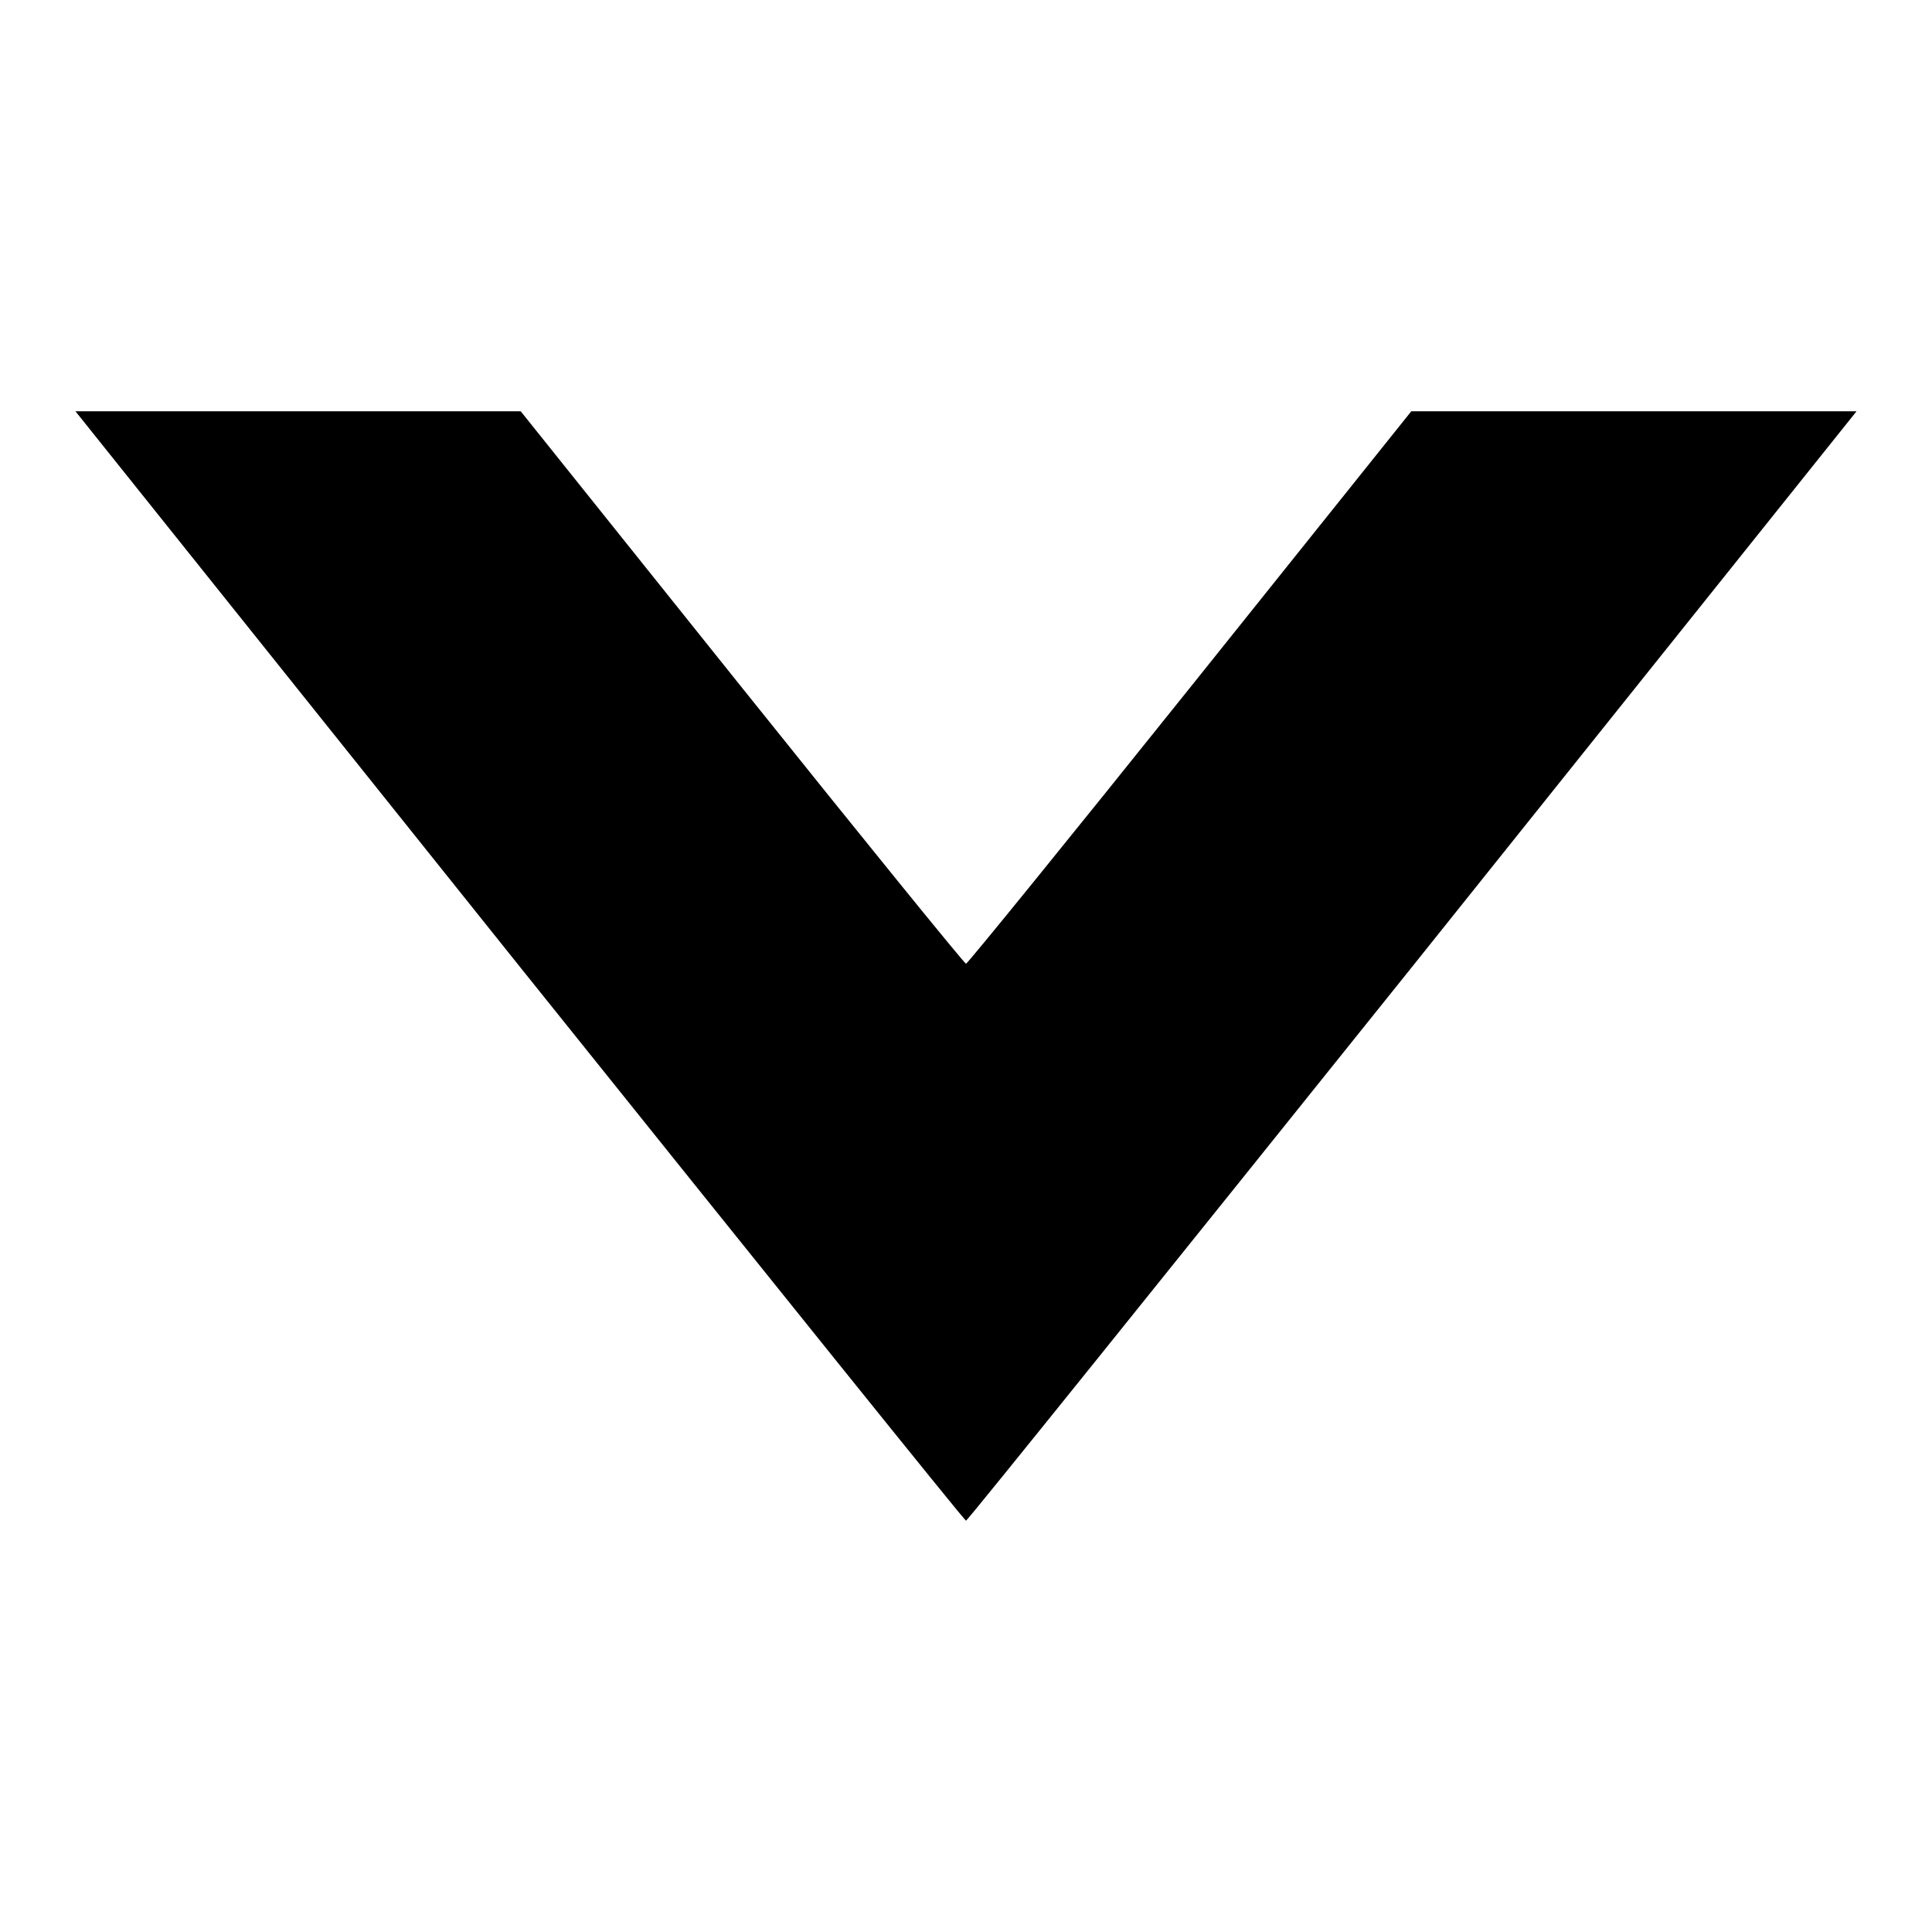
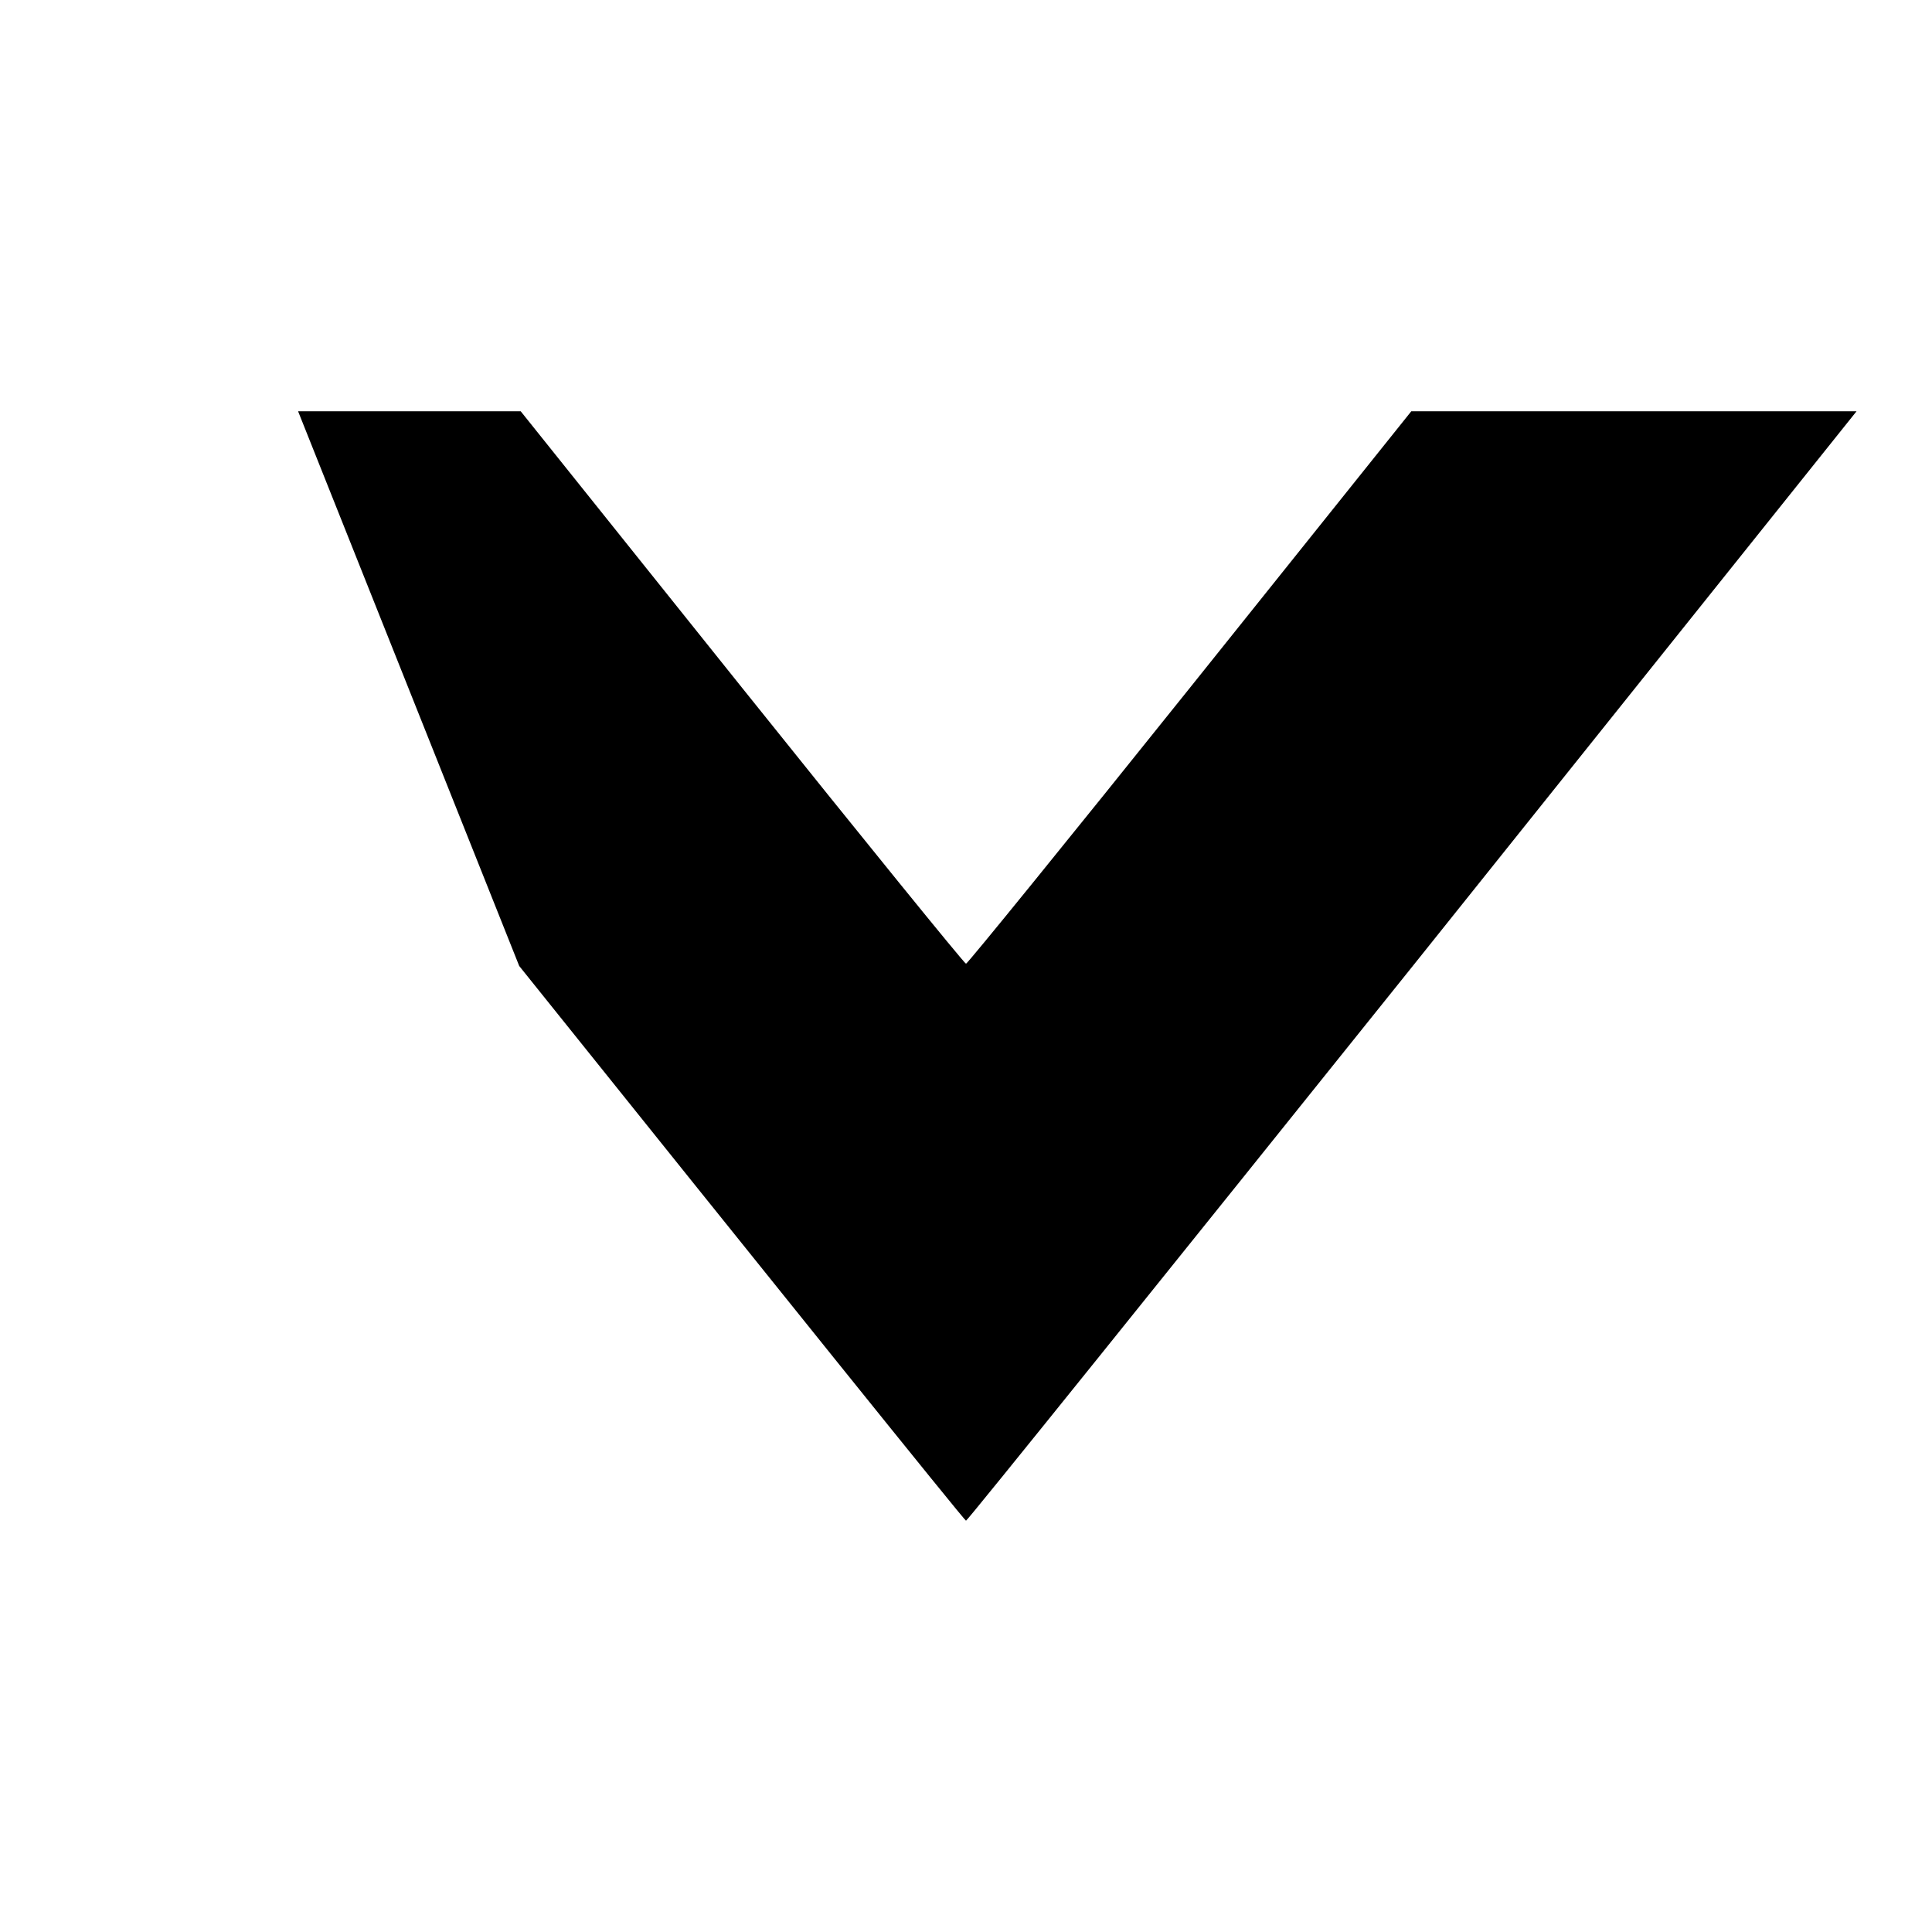
<svg xmlns="http://www.w3.org/2000/svg" version="1.1" x="0px" y="0px" viewBox="0 0 256 256" enable-background="new 0 0 256 256" xml:space="preserve">
  <g>
    <g>
      <g>
-         <path fill="#000000" d="M68.8,128c32.4,40.4,59,73.5,59.2,73.5s26.8-33.1,59.2-73.5L246,54.5h-29.5H187l-29.3,36.6c-16.1,20.1-29.5,36.6-29.7,36.6s-13.6-16.5-29.7-36.6L69,54.5H39.5H10L68.8,128z" />
+         <path fill="#000000" d="M68.8,128c32.4,40.4,59,73.5,59.2,73.5s26.8-33.1,59.2-73.5L246,54.5h-29.5H187l-29.3,36.6c-16.1,20.1-29.5,36.6-29.7,36.6s-13.6-16.5-29.7-36.6L69,54.5H39.5L68.8,128z" />
      </g>
    </g>
  </g>
</svg>